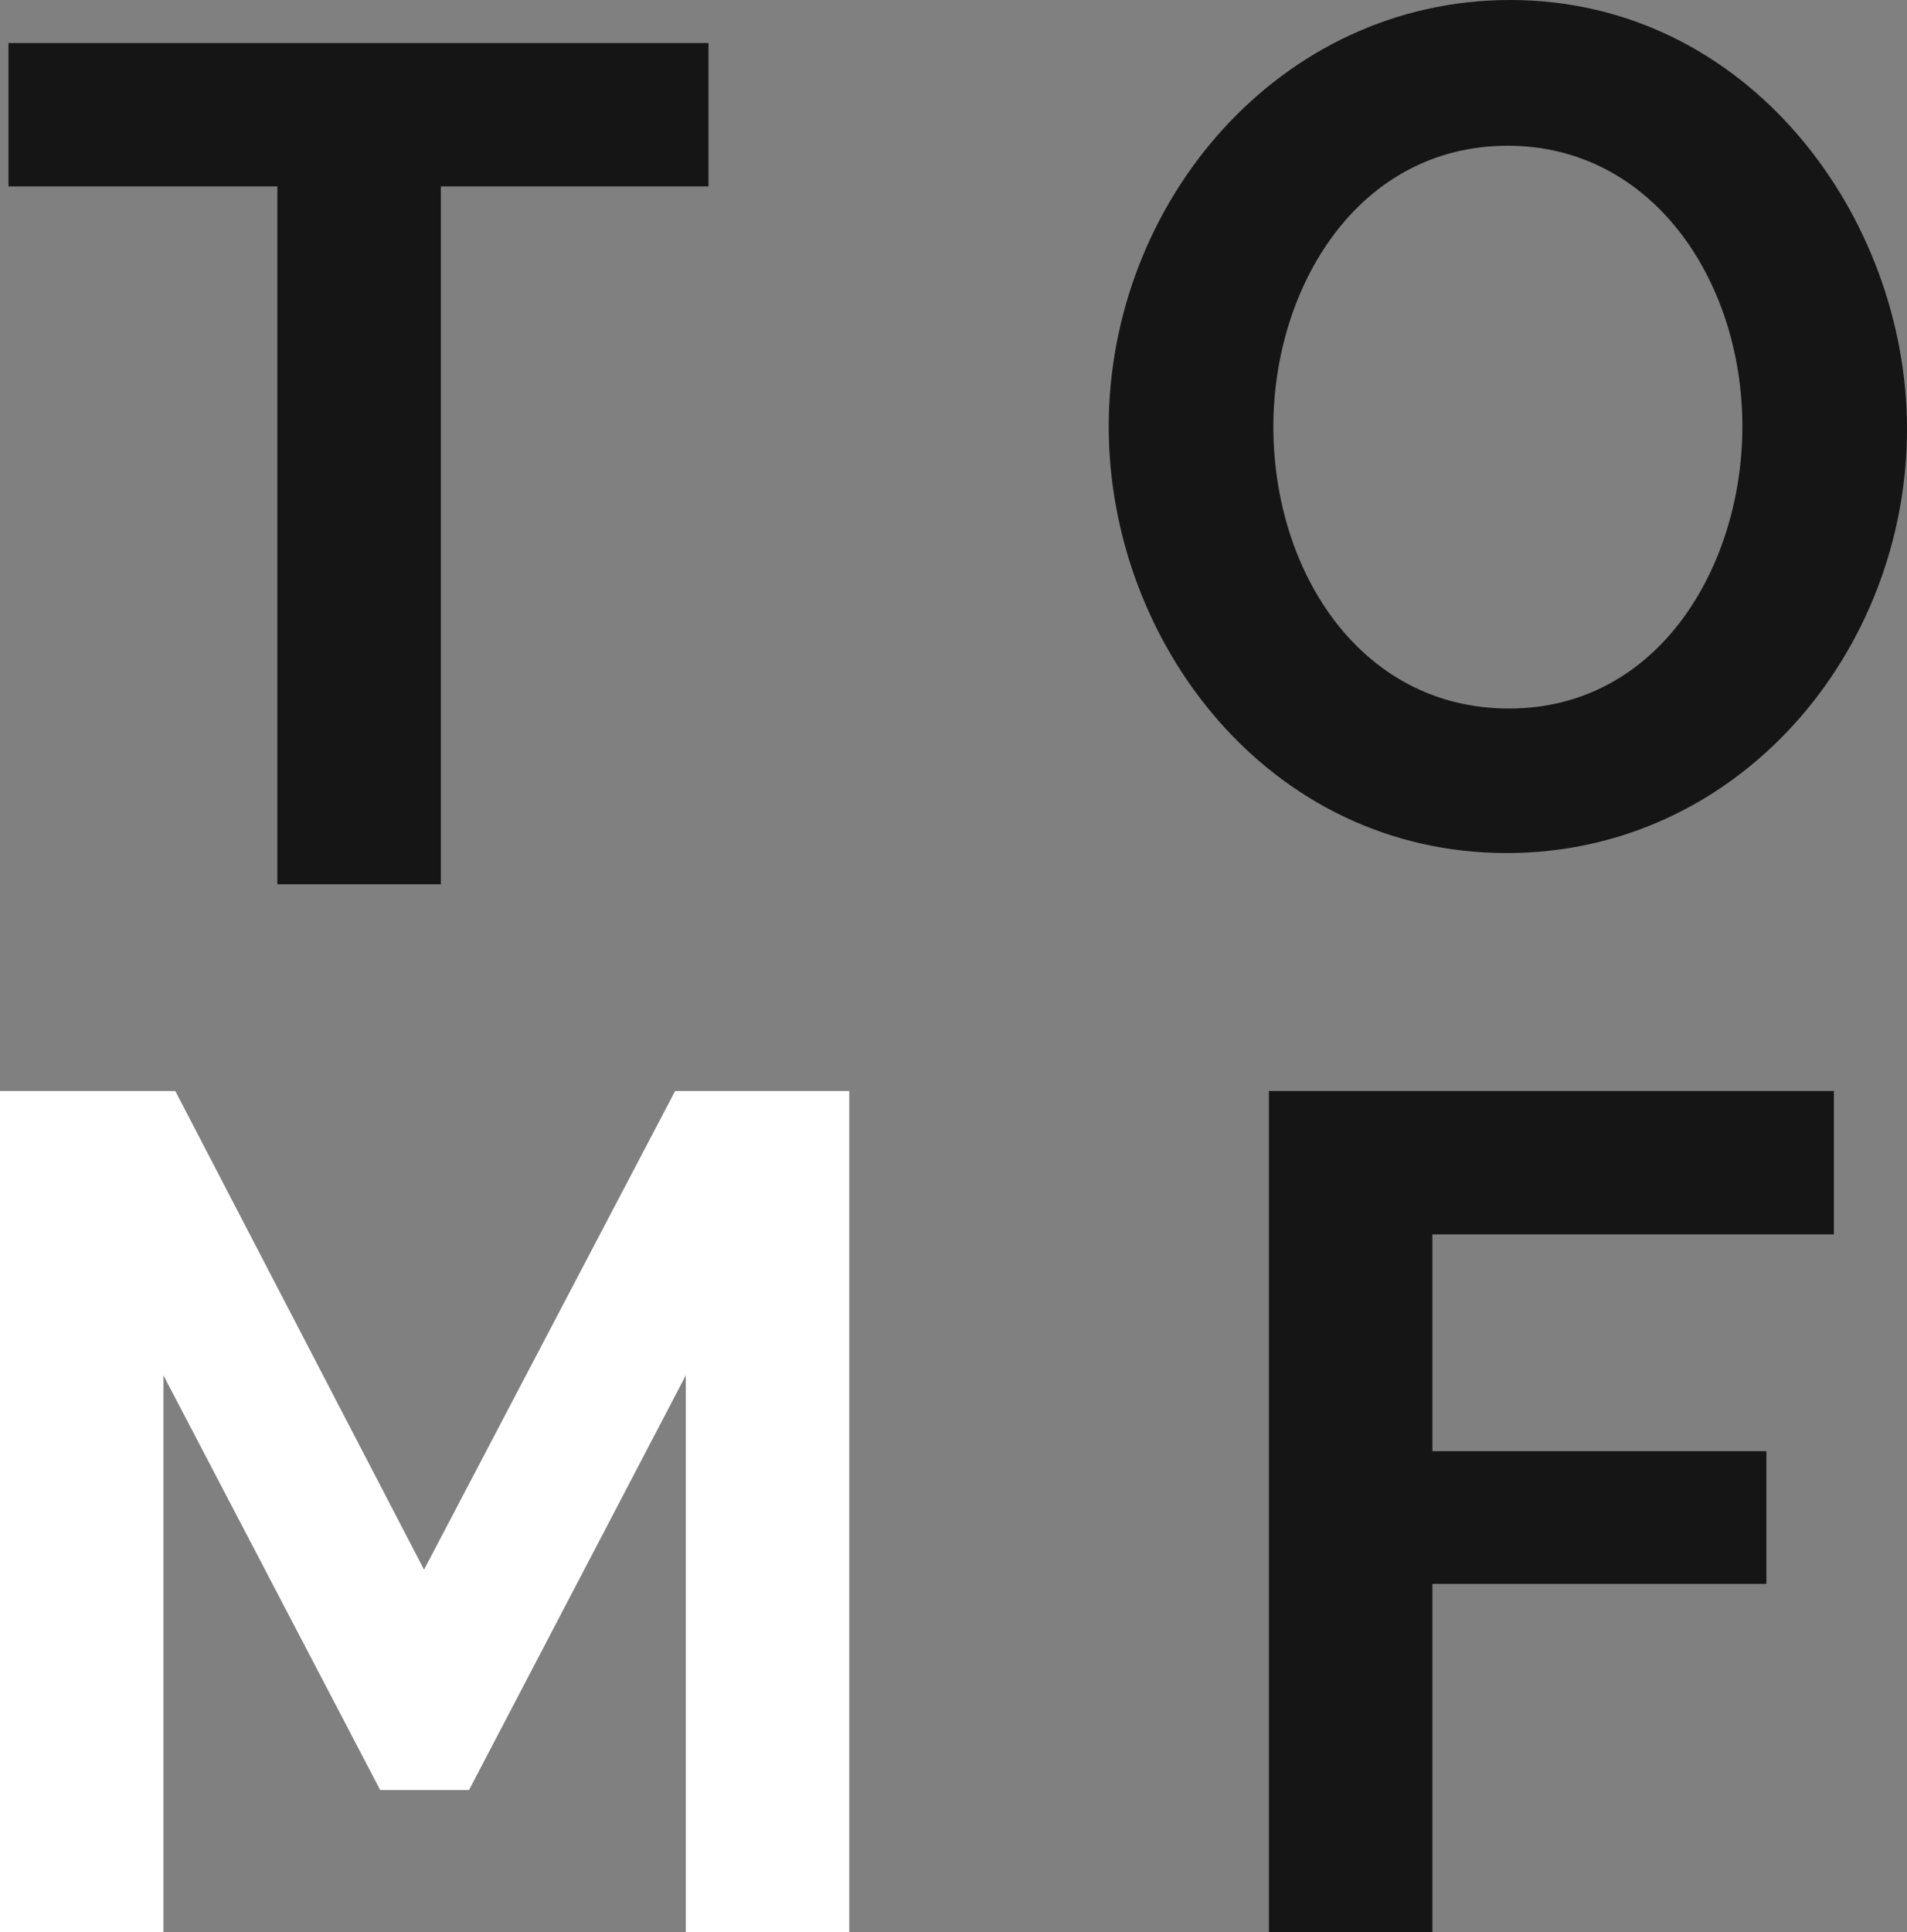
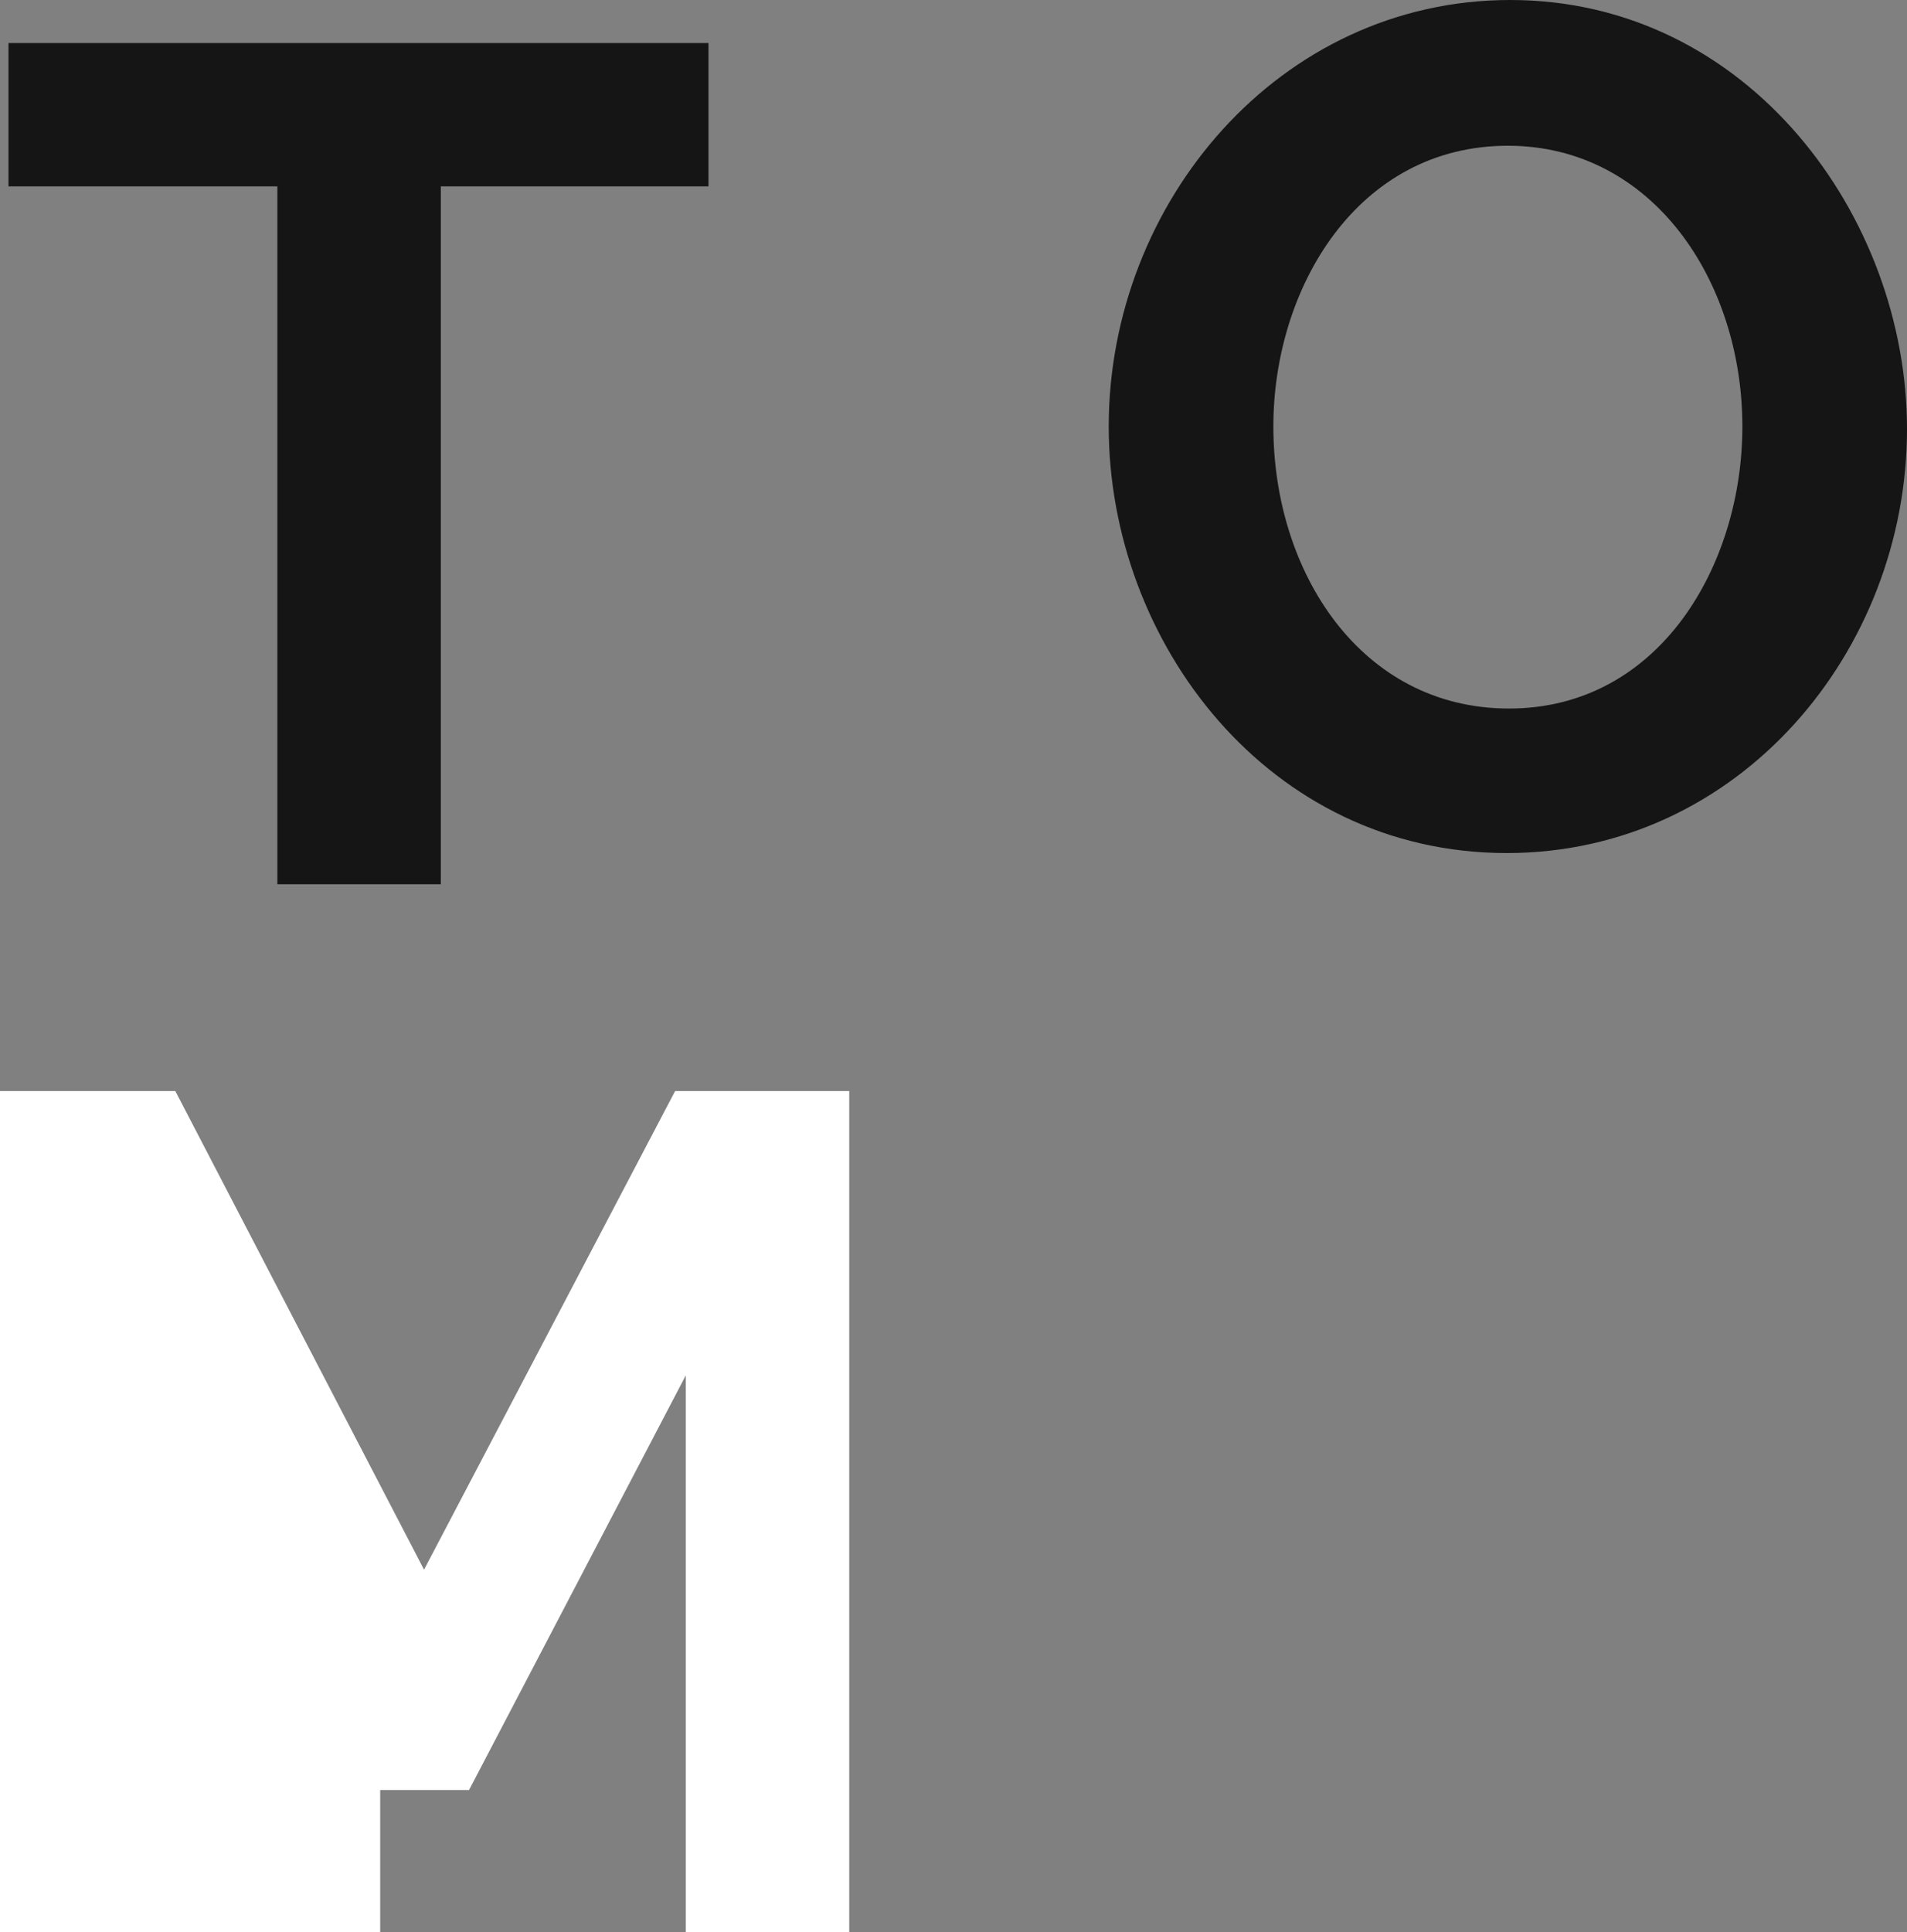
<svg xmlns="http://www.w3.org/2000/svg" version="1.1" x="0px" y="0px" width="102.865px" height="104.193px" viewBox="0 0 102.865 104.193" style="enable-background:new 0 0 102.865 104.193;" xml:space="preserve">
  <rect x="0" y="0" width="102.865" height="104.193" fill="#808080" stroke="none" />
  <g id="_x30_2FG_x5F_F_x5F_LG_x5F_01">
    <g>
      <path style="fill:#151515;" d="M38.216,10.051H23.778v37.631h-8.817V10.051H0.458V2.32h37.758V10.051z" />
    </g>
    <g>
      <path style="fill:#151515;" d="M59.805,23c0-12.074,9.2-23,21.658-23c12.842,0,21.402,11.693,21.402,23.129    c0,12.01-9.072,22.871-21.594,22.871C68.43,46,59.805,34.629,59.805,23z M81.399,38.207c8.113,0,12.586-7.73,12.586-15.207    c0-7.857-4.855-15.141-12.65-15.141c-8.113,0-12.649,7.666-12.649,15.141C68.686,30.859,73.413,38.207,81.399,38.207z" />
    </g>
    <g>
-       <path style="fill:#FFFFFF;" d="M36.992,104.193V74.166L25.3,96.525h-4.792L8.817,74.166v30.027H0V58.832h9.456l13.417,25.811    l13.544-25.811h9.392v45.361H36.992z" />
+       <path style="fill:#FFFFFF;" d="M36.992,104.193V74.166L25.3,96.525h-4.792v30.027H0V58.832h9.456l13.417,25.811    l13.544-25.811h9.392v45.361H36.992z" />
    </g>
    <g>
-       <path style="fill:#151515;" d="M68.447,104.193V58.832h30.475v7.73H77.264v11.691H95.28v7.156H77.264v18.783H68.447z" />
-     </g>
+       </g>
  </g>
  <g id="Layer_1">
</g>
</svg>